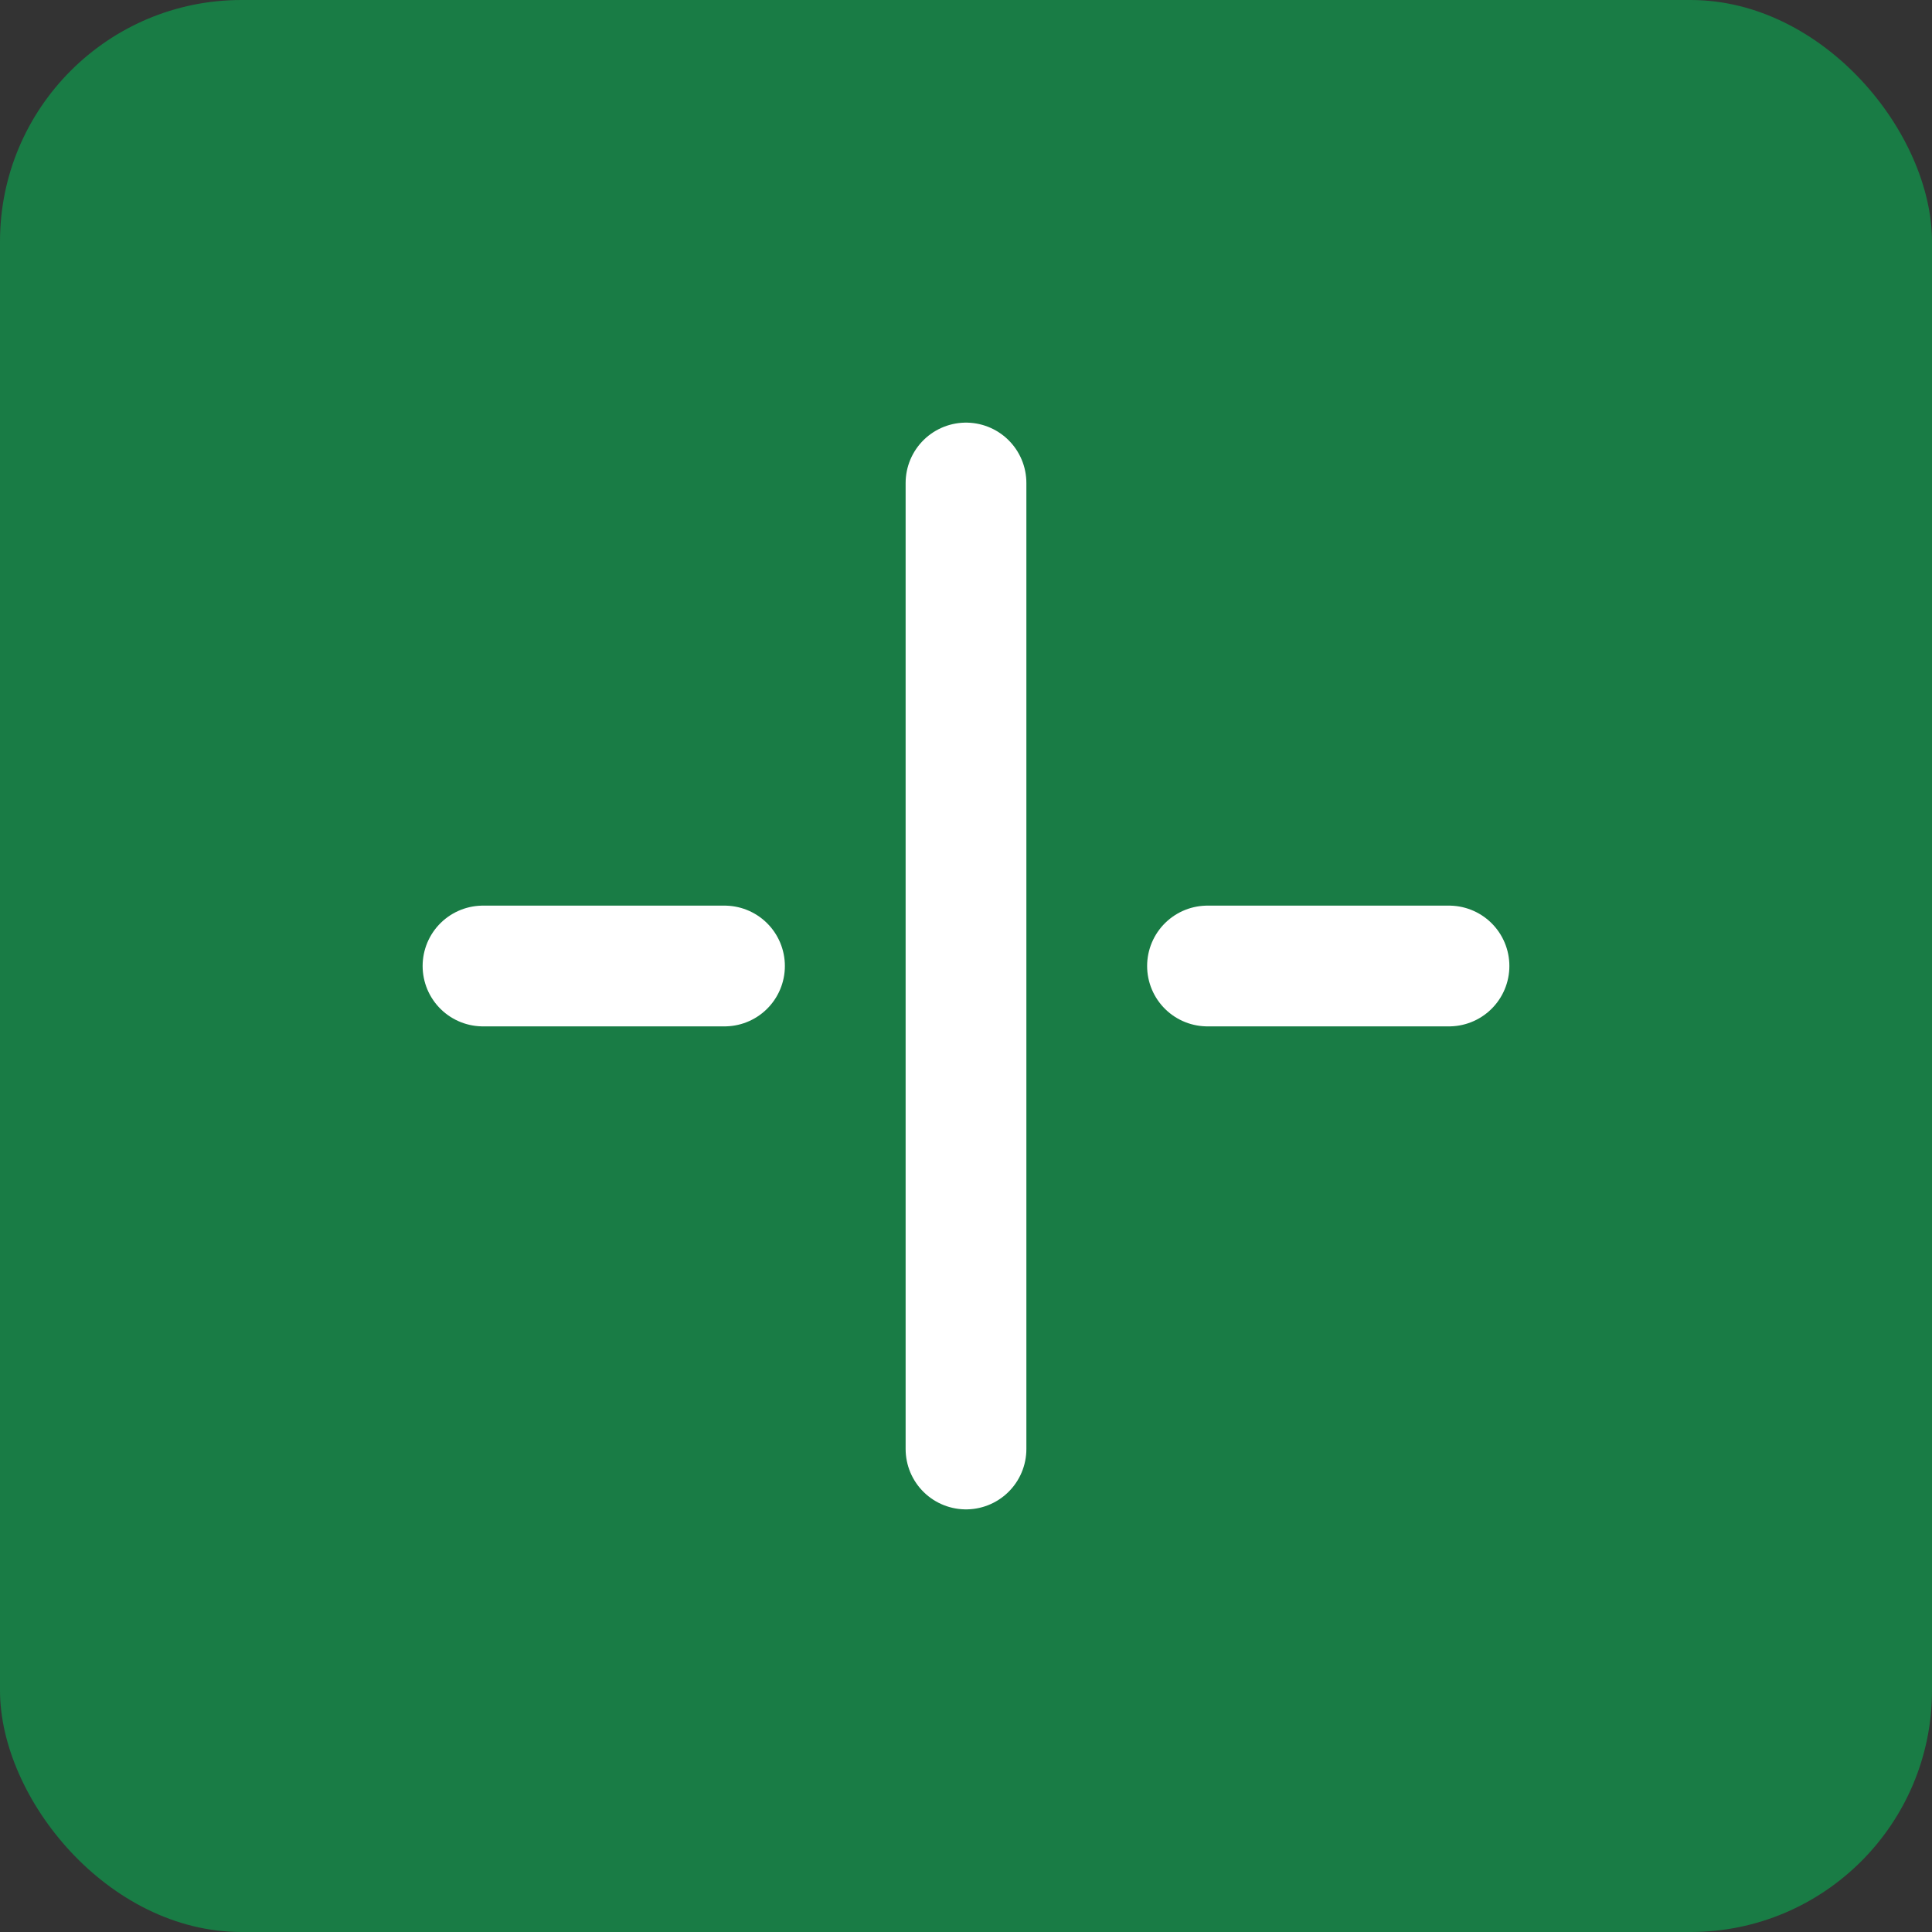
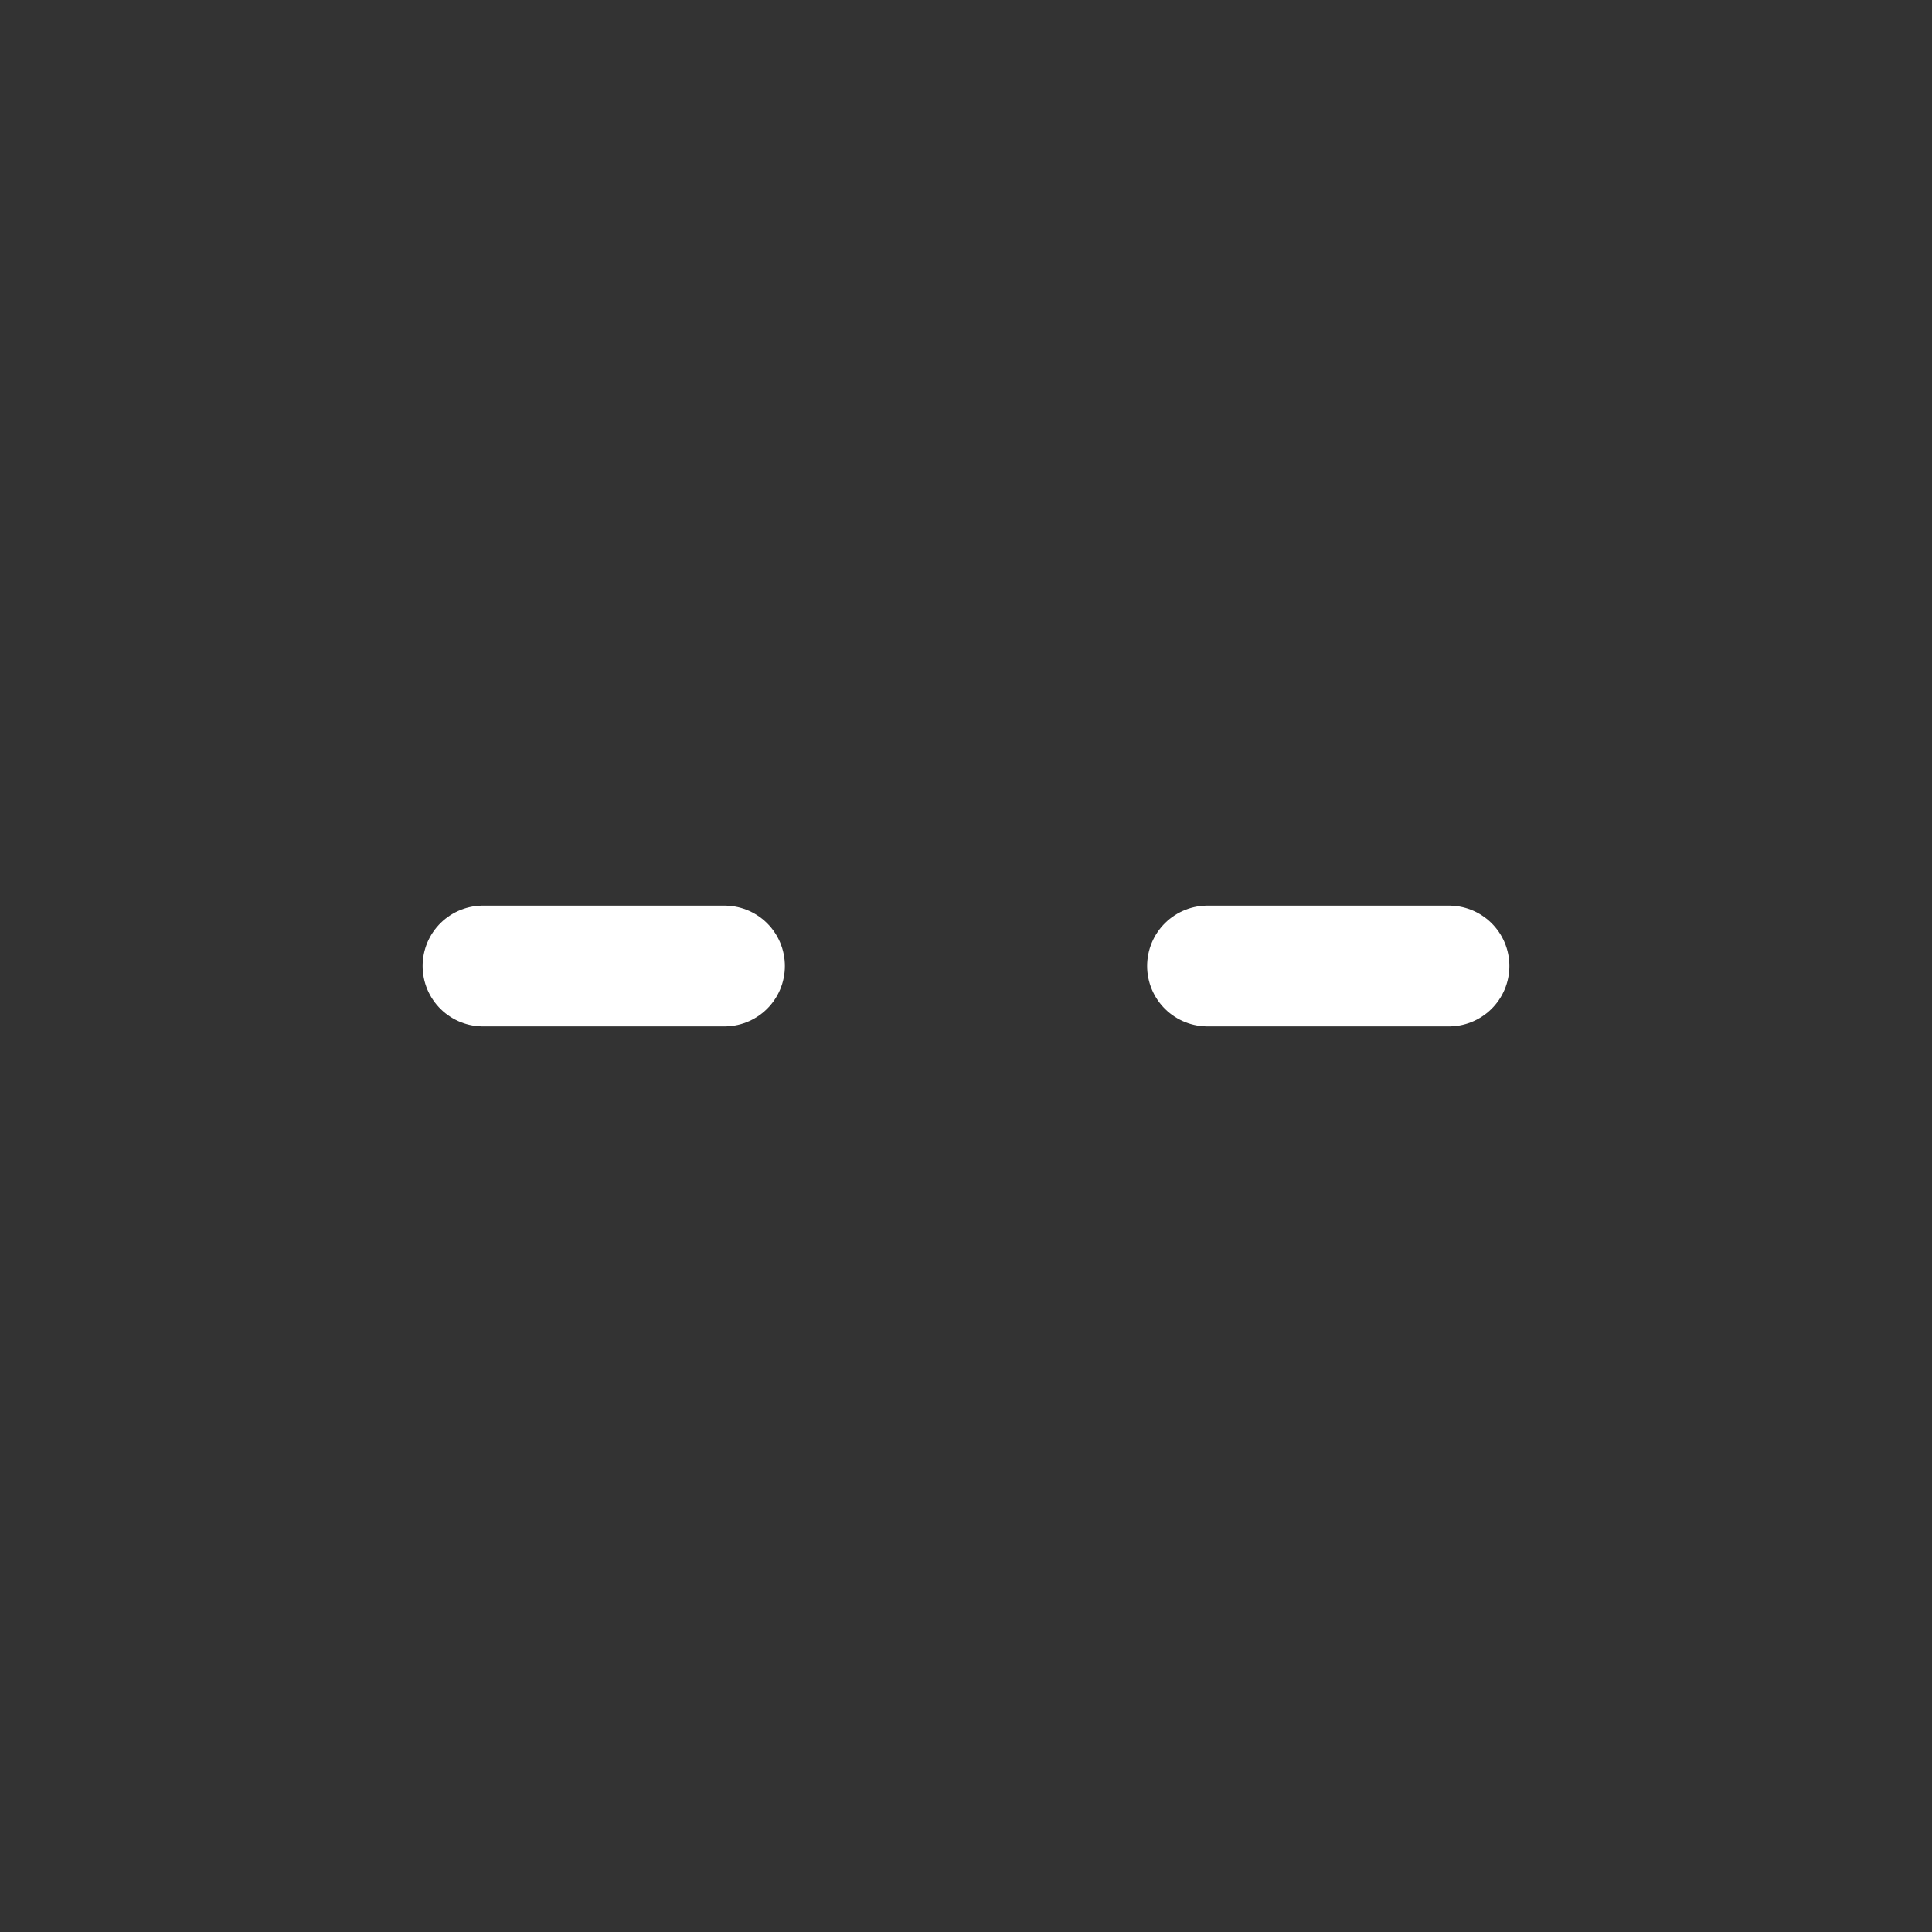
<svg xmlns="http://www.w3.org/2000/svg" width="32" height="32" viewBox="0 0 32 32" fill="none">
  <rect x="0" y="0" width="32" height="32" fill="#333333" stroke="none" />
-   <rect width="32" height="32" rx="4" fill="#197C45" />
-   <path d="M8 16H12M20 16H24M16 8V24" stroke="white" stroke-width="2" stroke-linecap="round" />
+   <path d="M8 16H12M20 16H24M16 8" stroke="white" stroke-width="2" stroke-linecap="round" />
</svg>